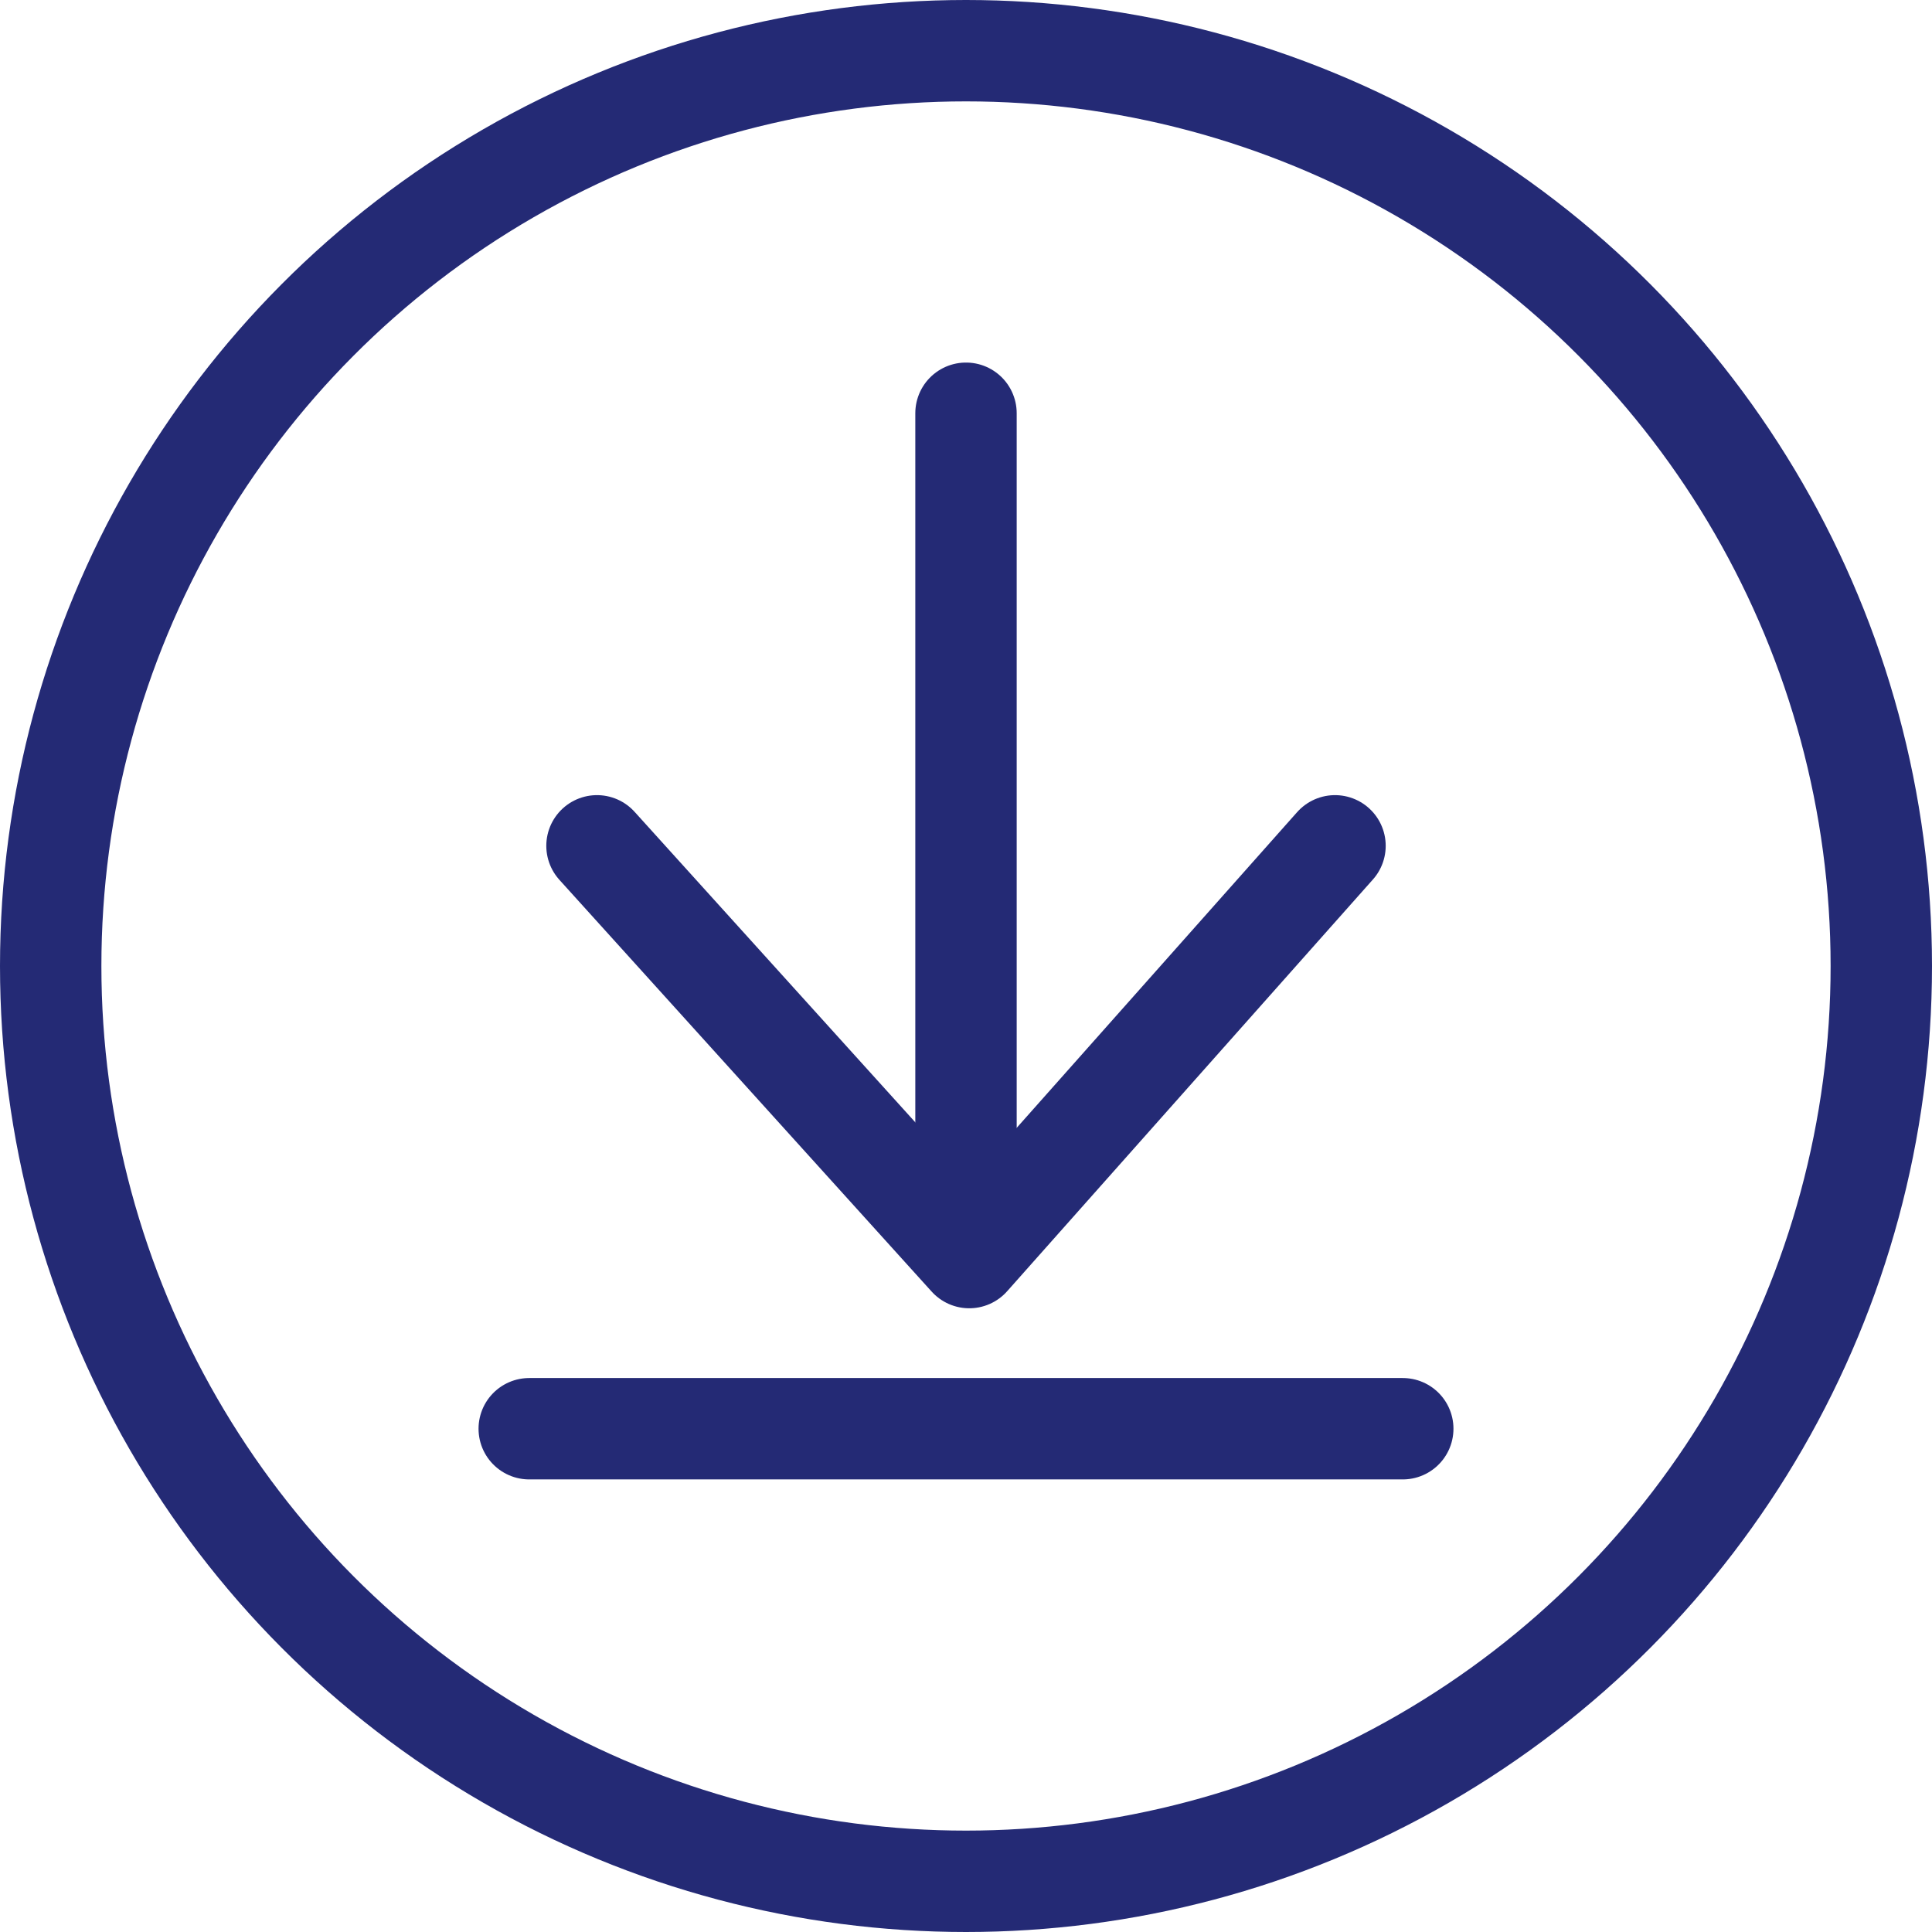
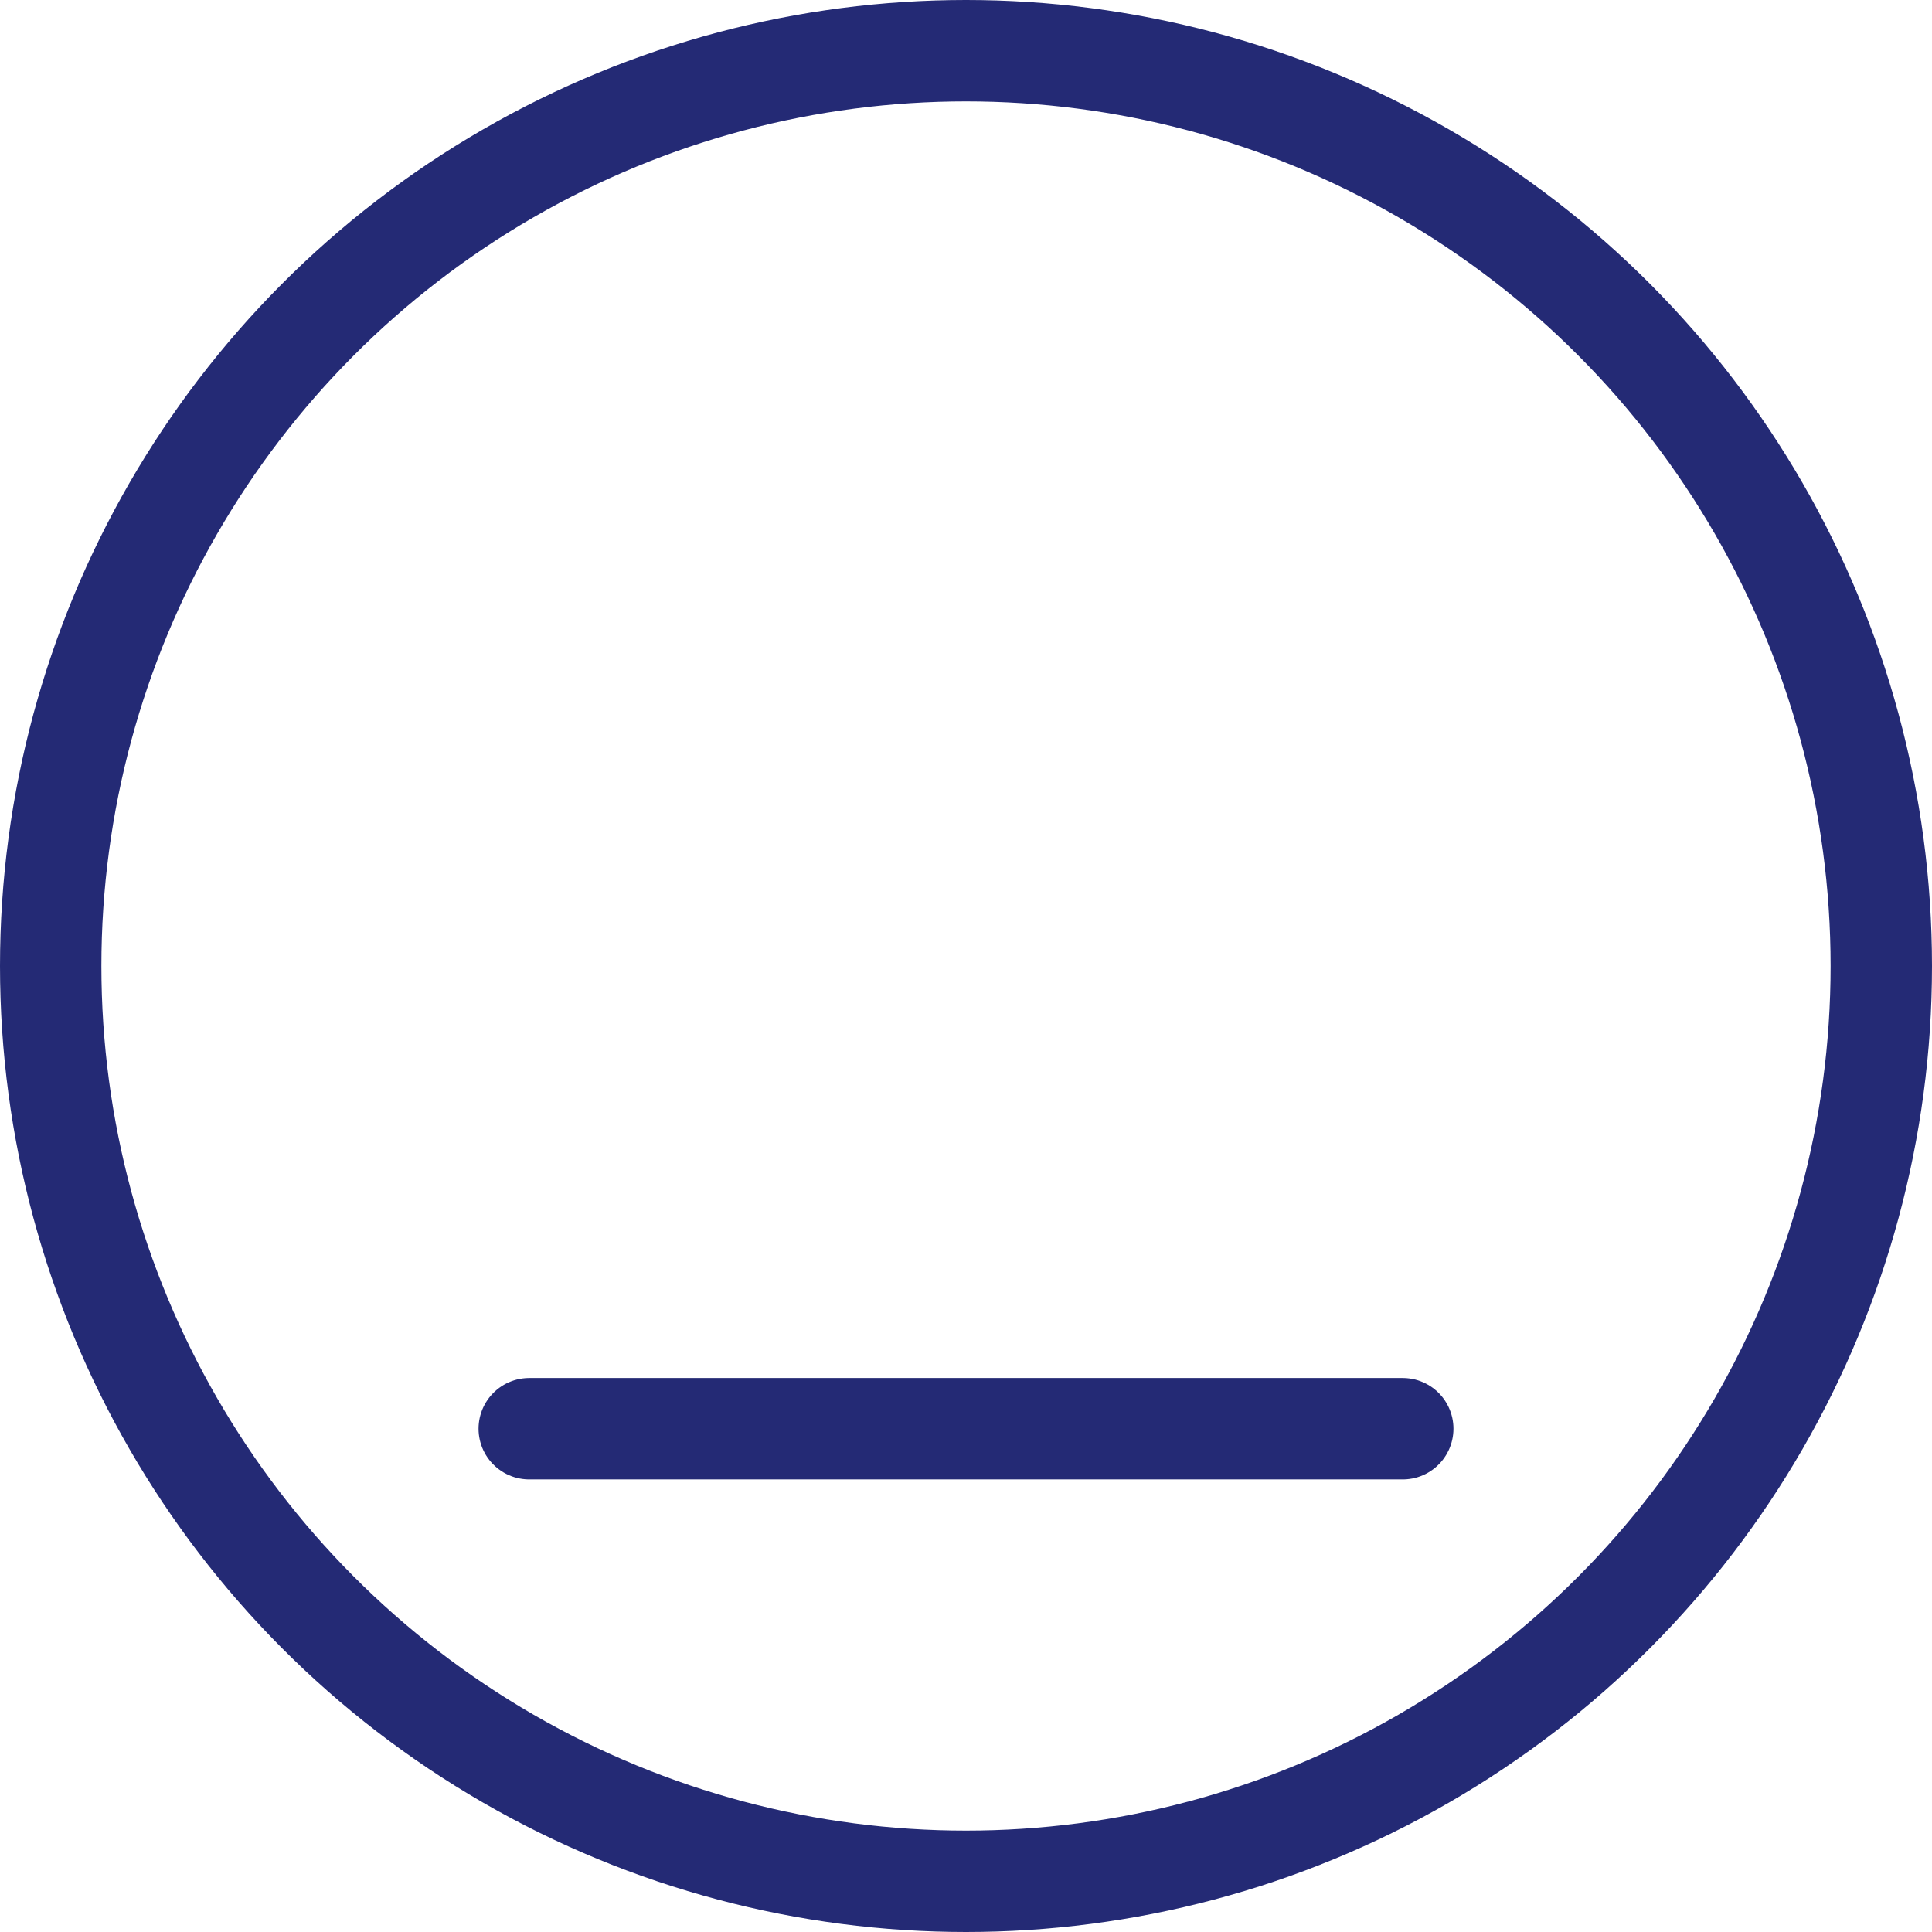
<svg xmlns="http://www.w3.org/2000/svg" width="57.168" height="57.168" viewBox="0 0 57.168 57.168">
  <g id="Group_141" data-name="Group 141" transform="translate(-650.627 -229.669)">
    <circle id="Ellipse_115" data-name="Ellipse 115" cx="27.084" cy="27.084" r="27.084" transform="translate(652.127 231.169)" fill="none" stroke="#242a75" stroke-linecap="round" stroke-linejoin="round" stroke-width="3" />
-     <line id="Line_4" data-name="Line 4" y2="24.358" transform="translate(679.211 241.897)" fill="none" stroke="#242a75" stroke-linecap="round" stroke-linejoin="round" stroke-width="3" />
-     <path id="Path_257" data-name="Path 257" d="M764.83,395.207l11.015,12.184,10.823-12.184" transform="translate(-96.538 -140.51)" fill="none" stroke="#242a75" stroke-linecap="round" stroke-linejoin="round" stroke-width="3" />
    <line id="Line_5" data-name="Line 5" x2="25.848" transform="translate(666.287 271.945)" fill="none" stroke="#242a75" stroke-linecap="round" stroke-linejoin="round" stroke-width="3" />
  </g>
</svg>